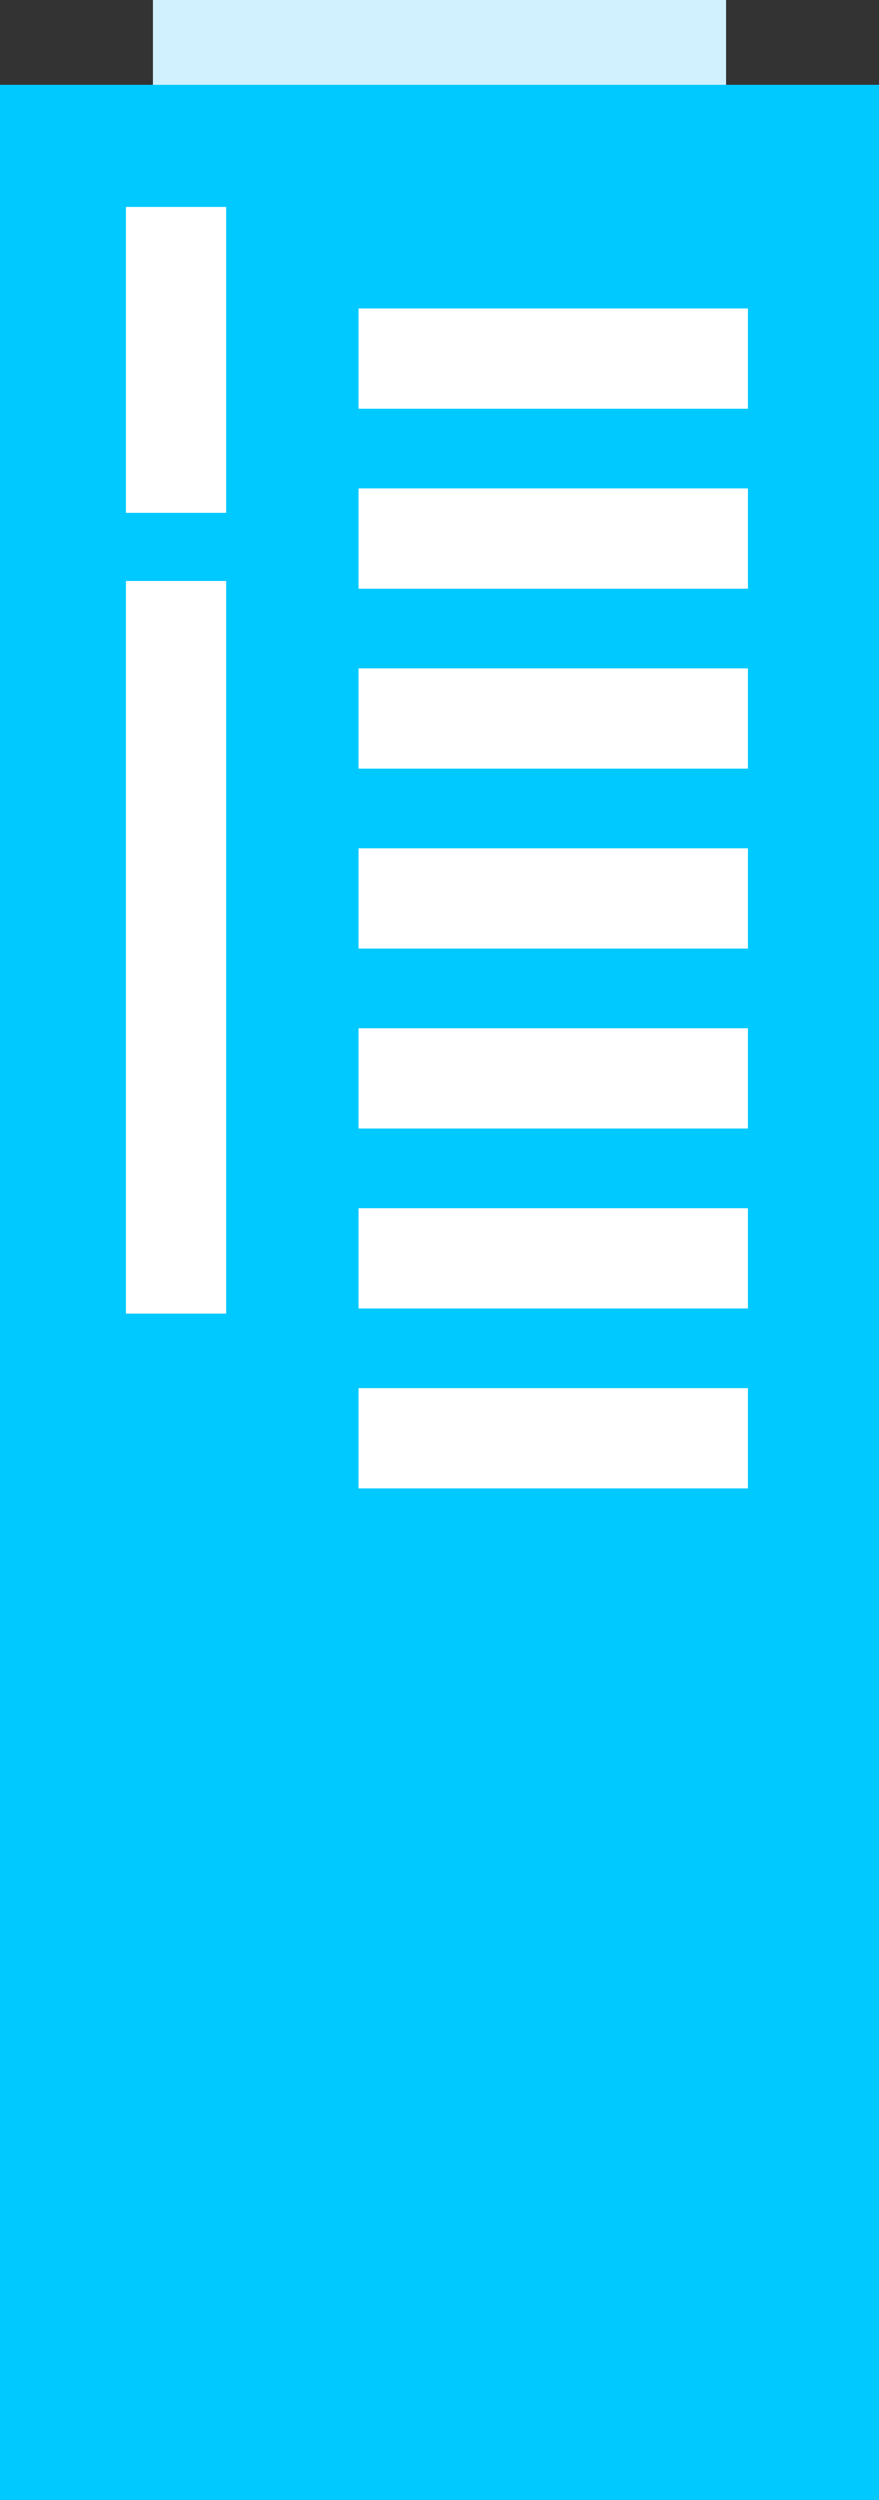
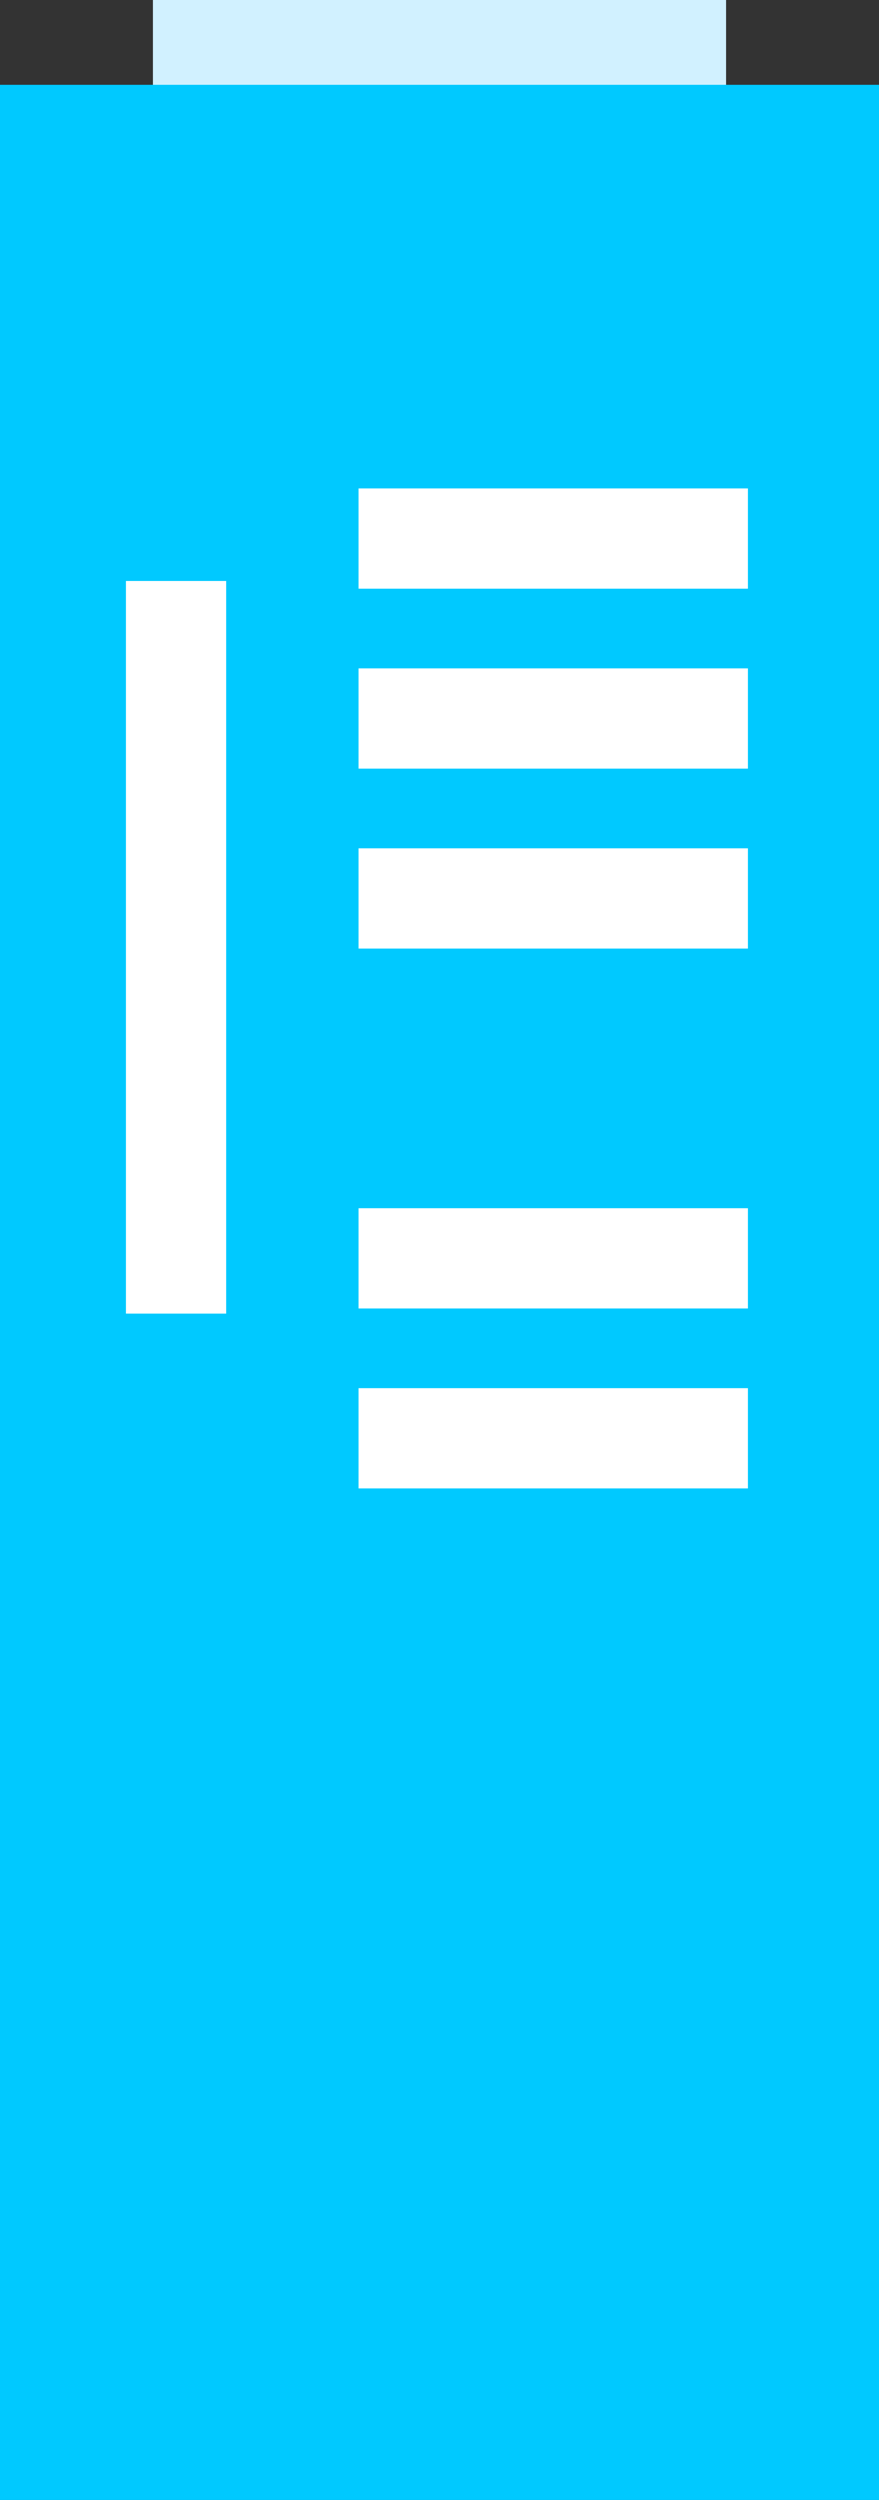
<svg xmlns="http://www.w3.org/2000/svg" width="68.4" height="194.5">
  <rect width="100%" height="100%" fill="#333333" stroke="none" />
  <path d="M11.9 0h44.6v16.6H11.9z" style="fill:#d1f1ff" />
  <path d="M0 6.6h68.4v187.9H0z" style="fill:#00c9ff" />
-   <path d="M9.8 16.1h7.8v23.8H9.8z" style="fill:#fff" />
-   <path d="M39.3 12.8h7.8v30.3h-7.8z" style="fill:#fff" transform="rotate(-90 43.1 28)" />
  <path d="M39.3 26.8h7.8v30.3h-7.8z" style="fill:#fff" transform="rotate(-90 43.1 42)" />
  <path d="M39.3 40.8h7.8v30.3h-7.8z" style="fill:#fff" transform="rotate(-90 43.1 56)" />
  <path d="M39.3 54.8h7.8v30.3h-7.8z" style="fill:#fff" transform="rotate(-90 43.1 70)" />
-   <path d="M39.3 68.8h7.8v30.3h-7.8z" style="fill:#fff" transform="rotate(-90 43.1 84)" />
  <path d="M39.3 82.8h7.8v30.3h-7.8z" style="fill:#fff" transform="rotate(-90 43.1 98)" />
  <path d="M39.3 96.8h7.8v30.3h-7.8z" style="fill:#fff" transform="rotate(-90 43.1 112)" />
  <path d="M9.8 45.2h7.8v57H9.8z" style="fill:#fff" />
</svg>